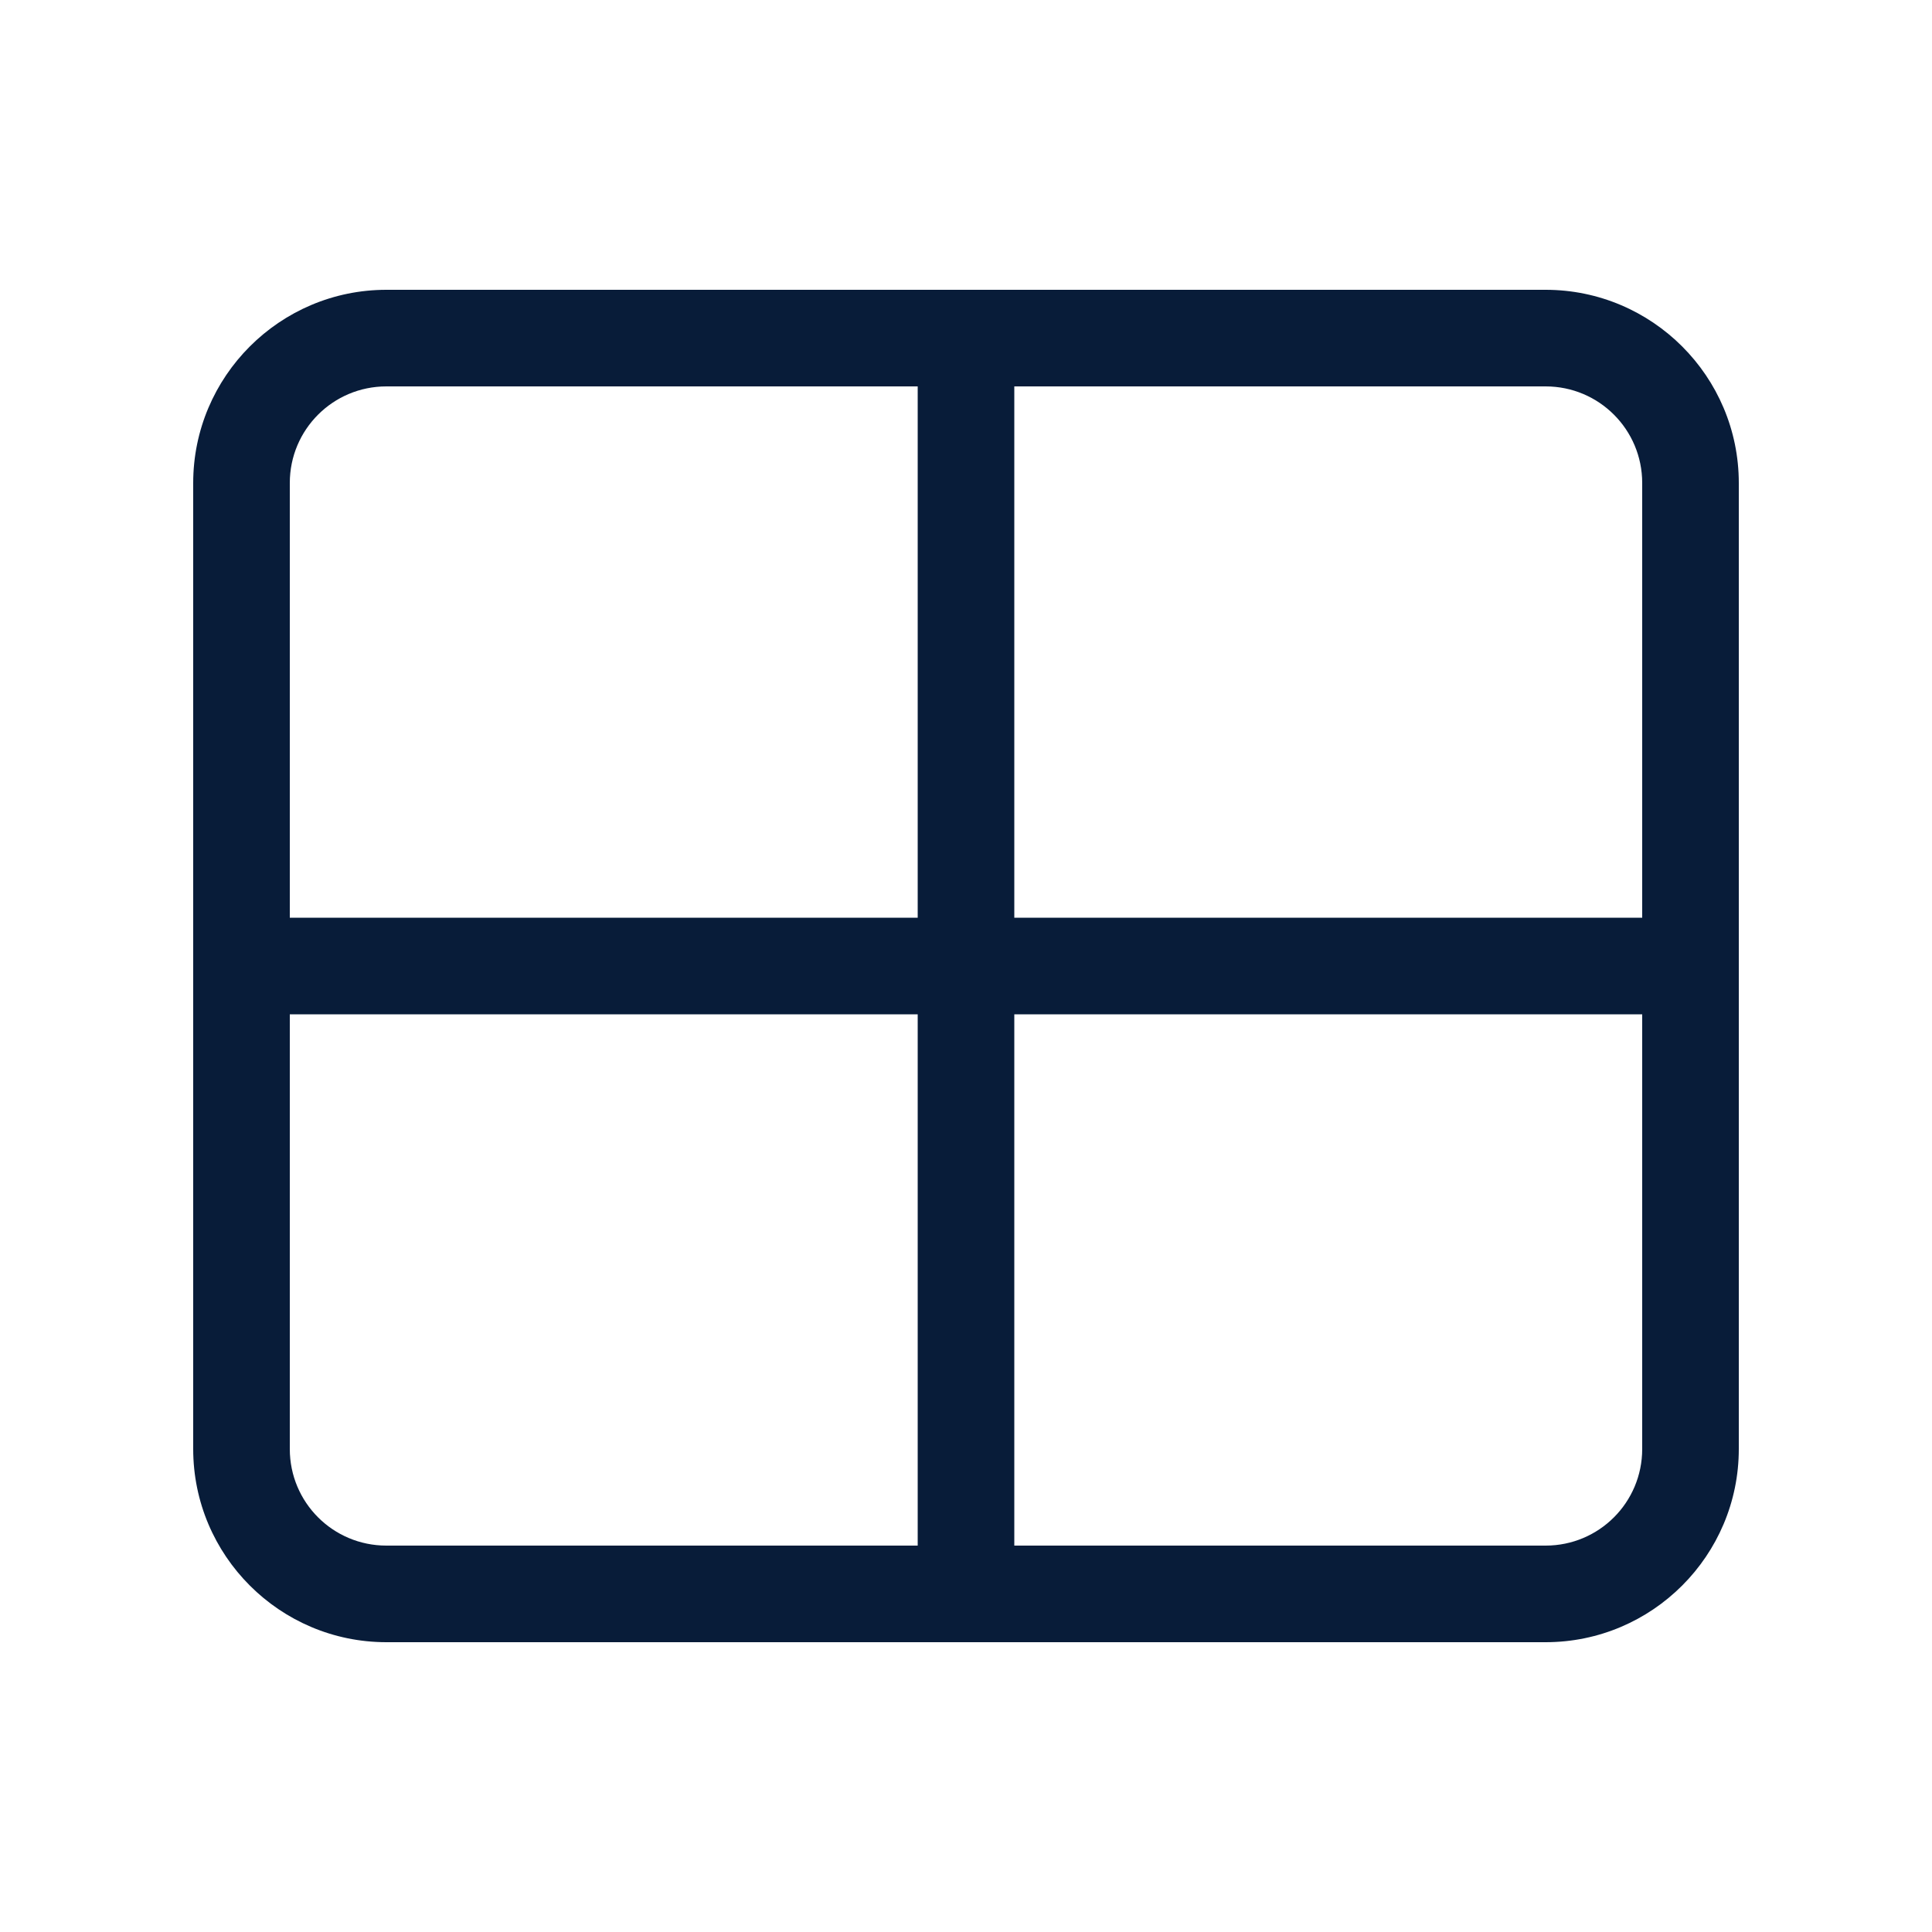
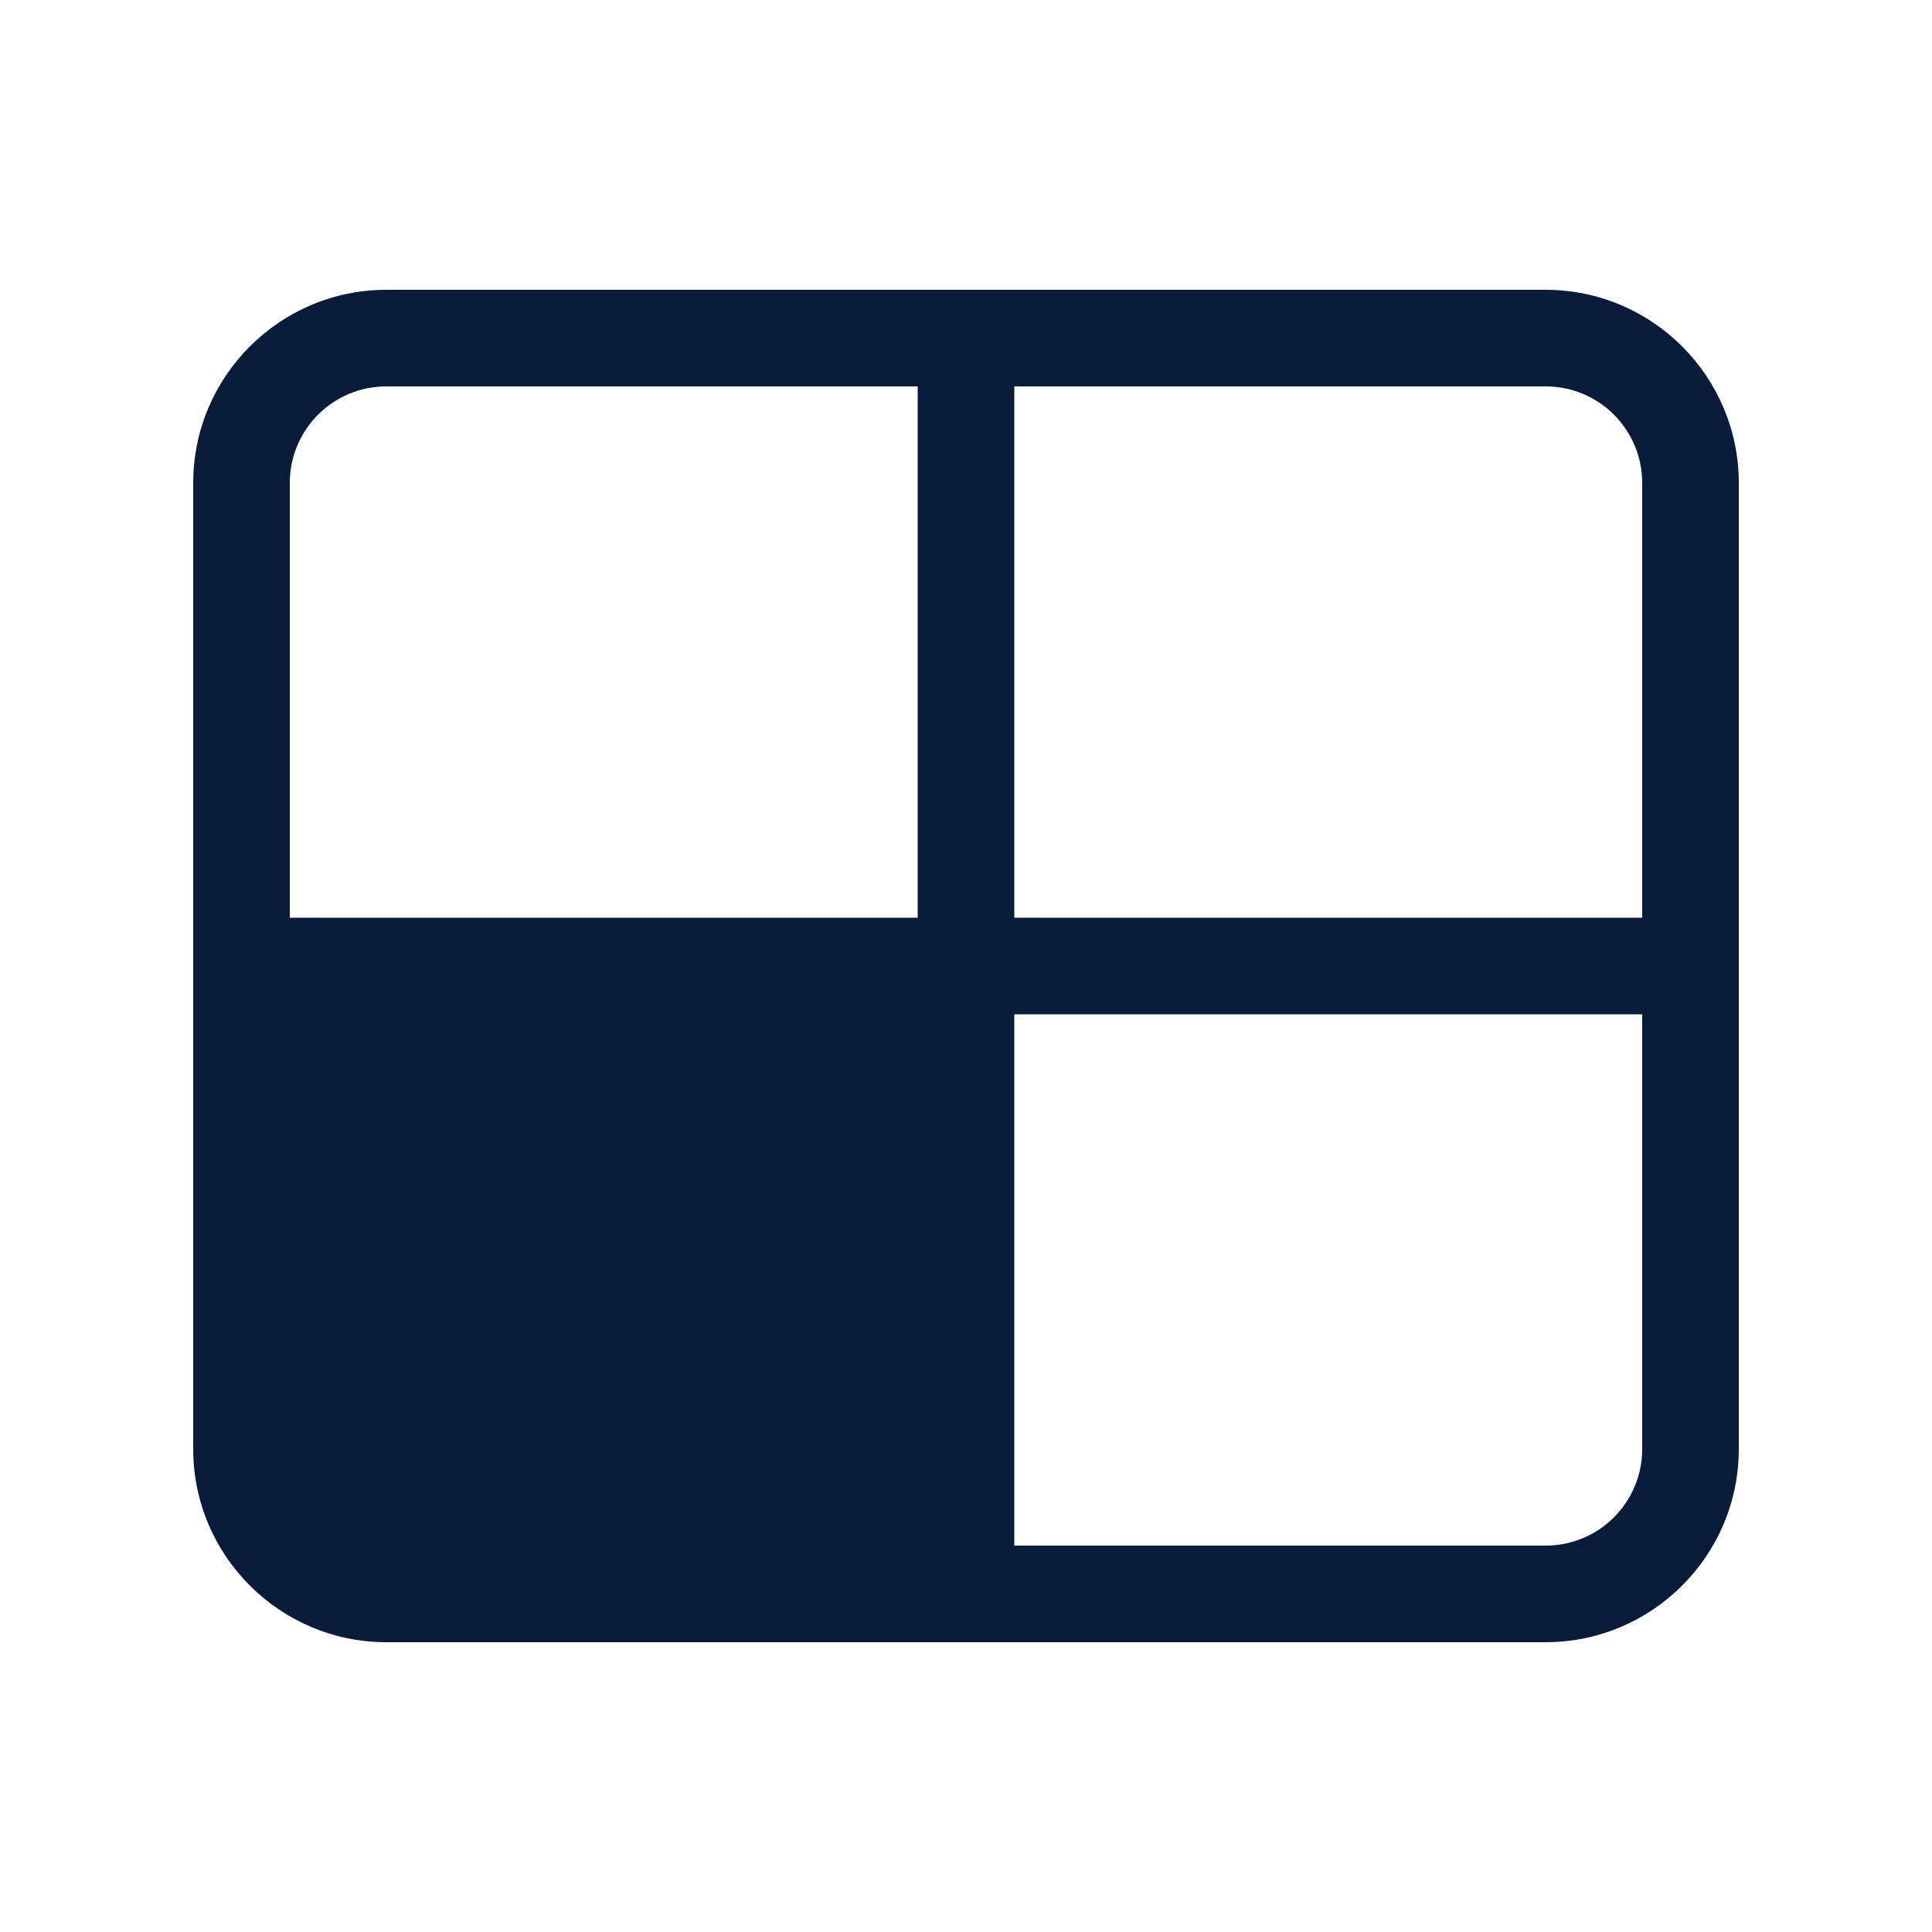
<svg xmlns="http://www.w3.org/2000/svg" width="64" height="64" viewBox="0 0 64 64" fill="none">
-   <path d="M33.6 12.8V30.4H54.4V16C54.4 14.23 52.97 12.8 51.2 12.8H33.6ZM30.4 12.8H12.8C11.03 12.8 9.6 14.23 9.6 16V30.4H30.4V12.8ZM9.6 33.6V48C9.6 49.77 11.03 51.2 12.8 51.2H30.4V33.6H9.6ZM33.6 51.2H51.2C52.97 51.2 54.4 49.77 54.4 48V33.6H33.6V51.2ZM6.4 16C6.4 12.47 9.27 9.6 12.8 9.6H51.2C54.73 9.6 57.6 12.47 57.6 16V48C57.6 51.53 54.73 54.4 51.2 54.4H12.8C9.27 54.4 6.4 51.53 6.4 48V16Z" fill="#081C39" />
+   <path d="M33.6 12.8V30.4H54.4V16C54.4 14.23 52.97 12.8 51.2 12.8H33.6ZM30.4 12.8H12.8C11.03 12.8 9.6 14.23 9.6 16V30.4H30.4V12.8ZM9.6 33.6V48C9.6 49.77 11.03 51.2 12.8 51.2H30.4H9.6ZM33.6 51.2H51.2C52.97 51.2 54.4 49.77 54.4 48V33.6H33.6V51.2ZM6.4 16C6.4 12.47 9.27 9.6 12.8 9.6H51.2C54.73 9.6 57.6 12.47 57.6 16V48C57.6 51.53 54.73 54.4 51.2 54.4H12.8C9.27 54.4 6.4 51.53 6.4 48V16Z" fill="#081C39" />
</svg>